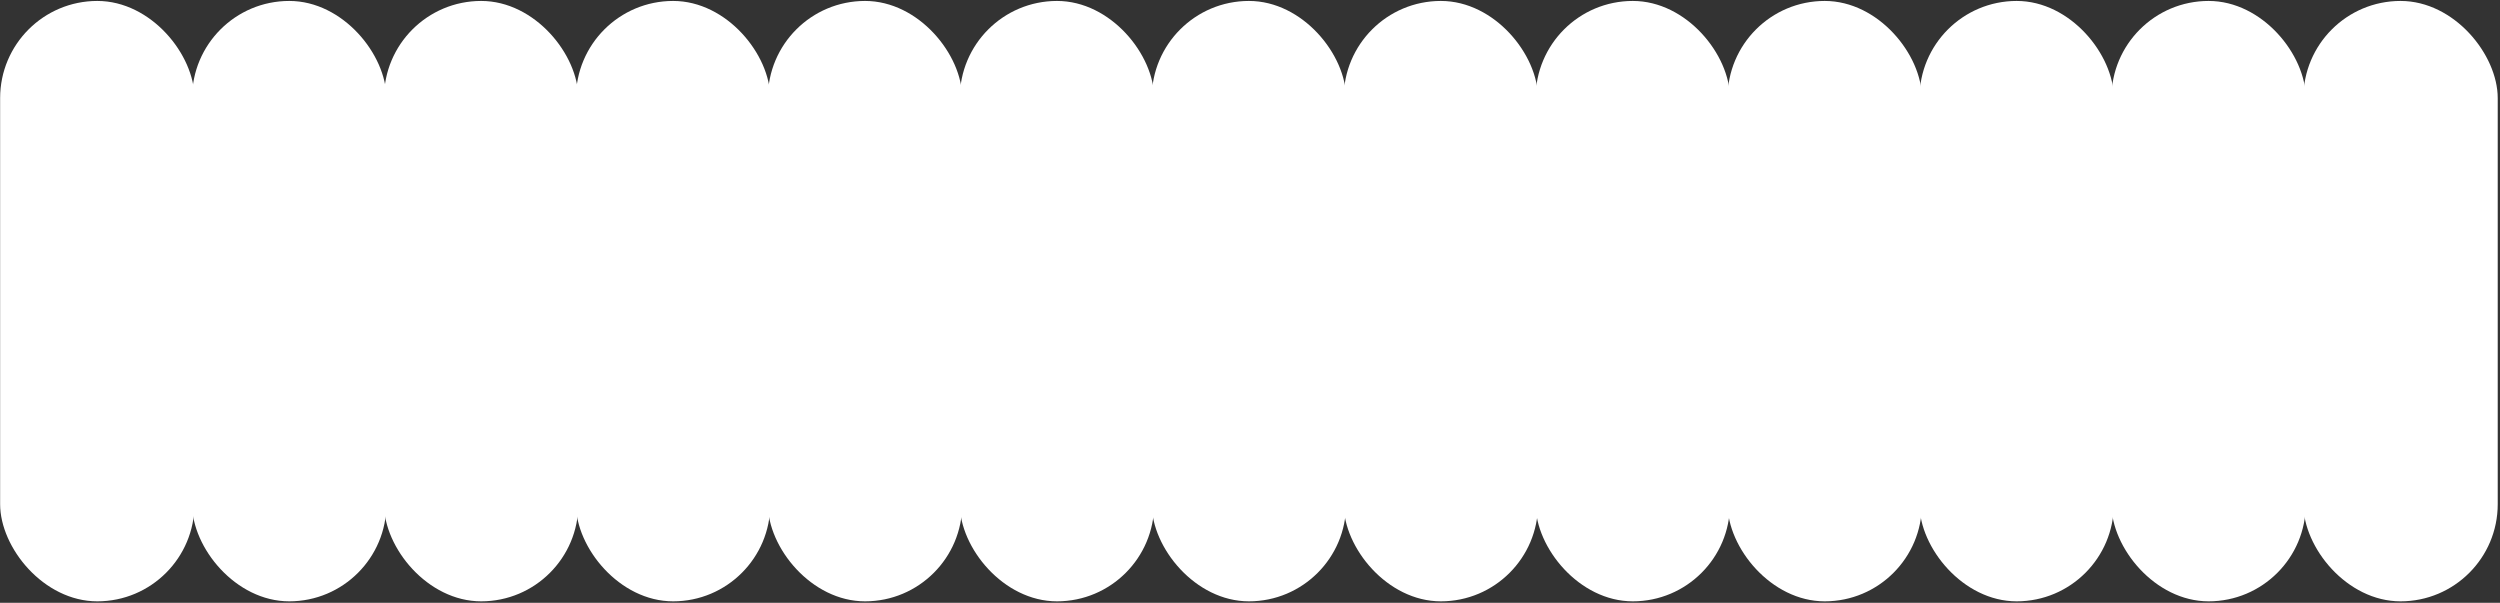
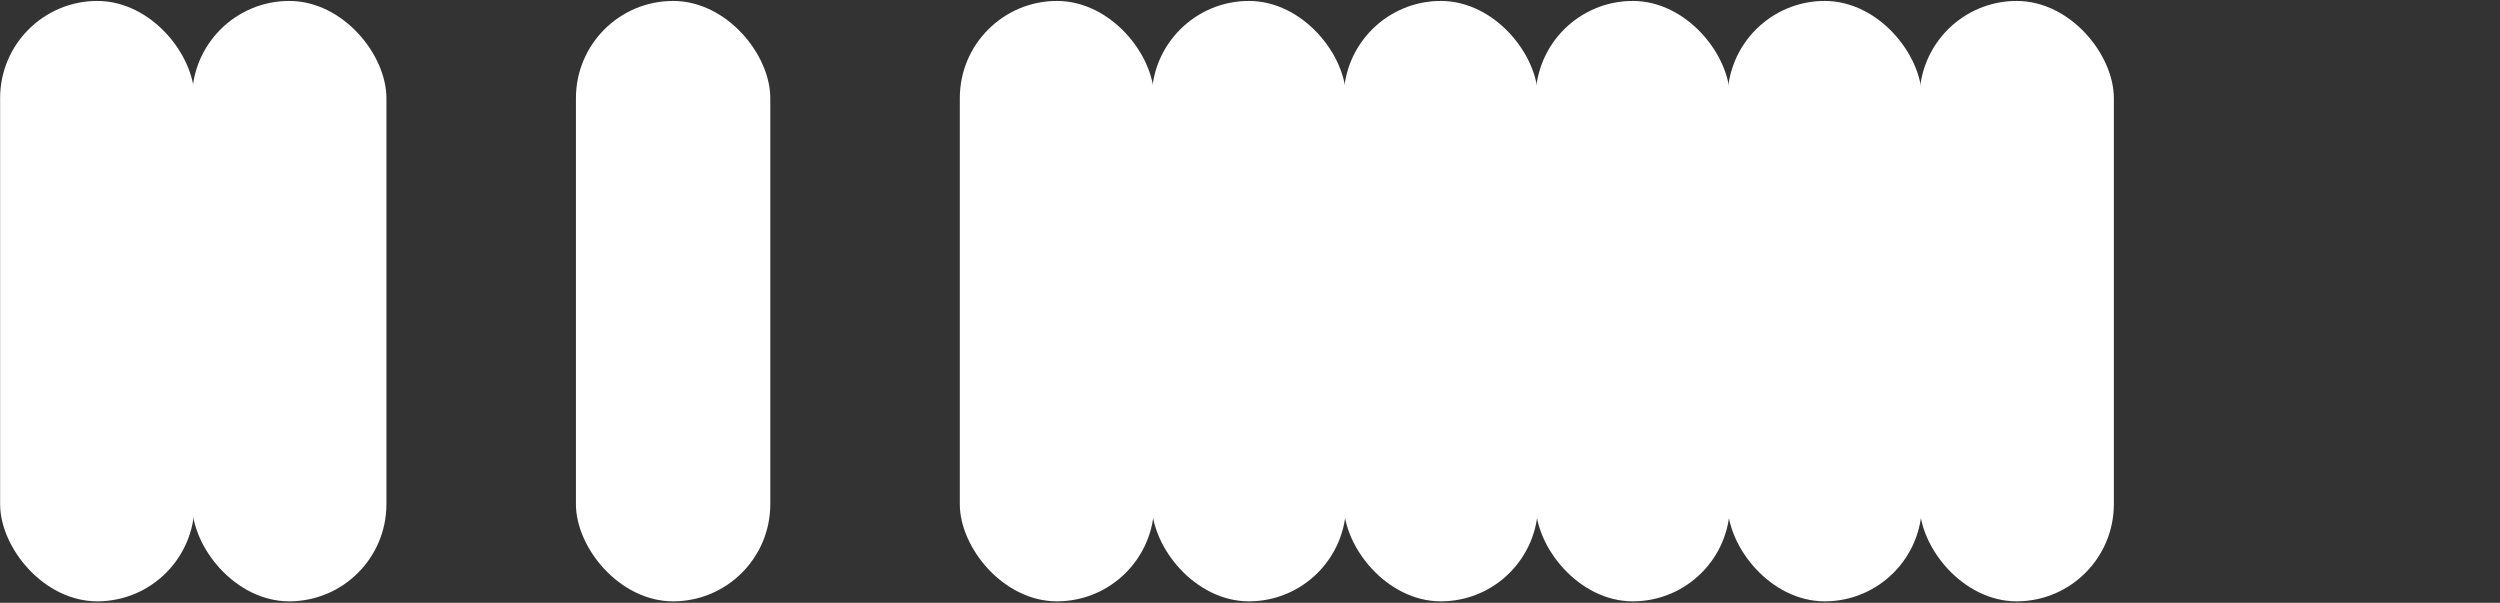
<svg xmlns="http://www.w3.org/2000/svg" width="1041" height="251" viewBox="0 0 1041 251" fill="none">
  <rect x="0" y="0" width="1041" height="251" fill="#333333" stroke="none" />
  <rect x="0.053" y="0.396" width="80.934" height="250" rx="40.467" fill="white" />
-   <rect x="159.897" y="0.396" width="80.934" height="250" rx="40.467" fill="white" />
-   <rect x="319.741" y="0.396" width="80.934" height="250" rx="40.467" fill="white" />
  <rect x="479.586" y="0.396" width="80.934" height="250" rx="40.467" fill="white" />
  <rect x="639.43" y="0.396" width="80.934" height="250" rx="40.467" fill="white" />
  <rect x="799.274" y="0.396" width="80.934" height="250" rx="40.467" fill="white" />
-   <rect x="959.119" y="0.396" width="80.934" height="250" rx="40.467" fill="white" />
  <rect x="79.975" y="0.396" width="80.934" height="250" rx="40.467" fill="white" />
  <rect x="239.819" y="0.396" width="80.934" height="250" rx="40.467" fill="white" />
  <rect x="399.664" y="0.396" width="80.934" height="250" rx="40.467" fill="white" />
  <rect x="559.508" y="0.396" width="80.934" height="250" rx="40.467" fill="white" />
  <rect x="719.353" y="0.396" width="80.934" height="250" rx="40.467" fill="white" />
-   <rect x="879.196" y="0.396" width="80.934" height="250" rx="40.467" fill="white" />
</svg>